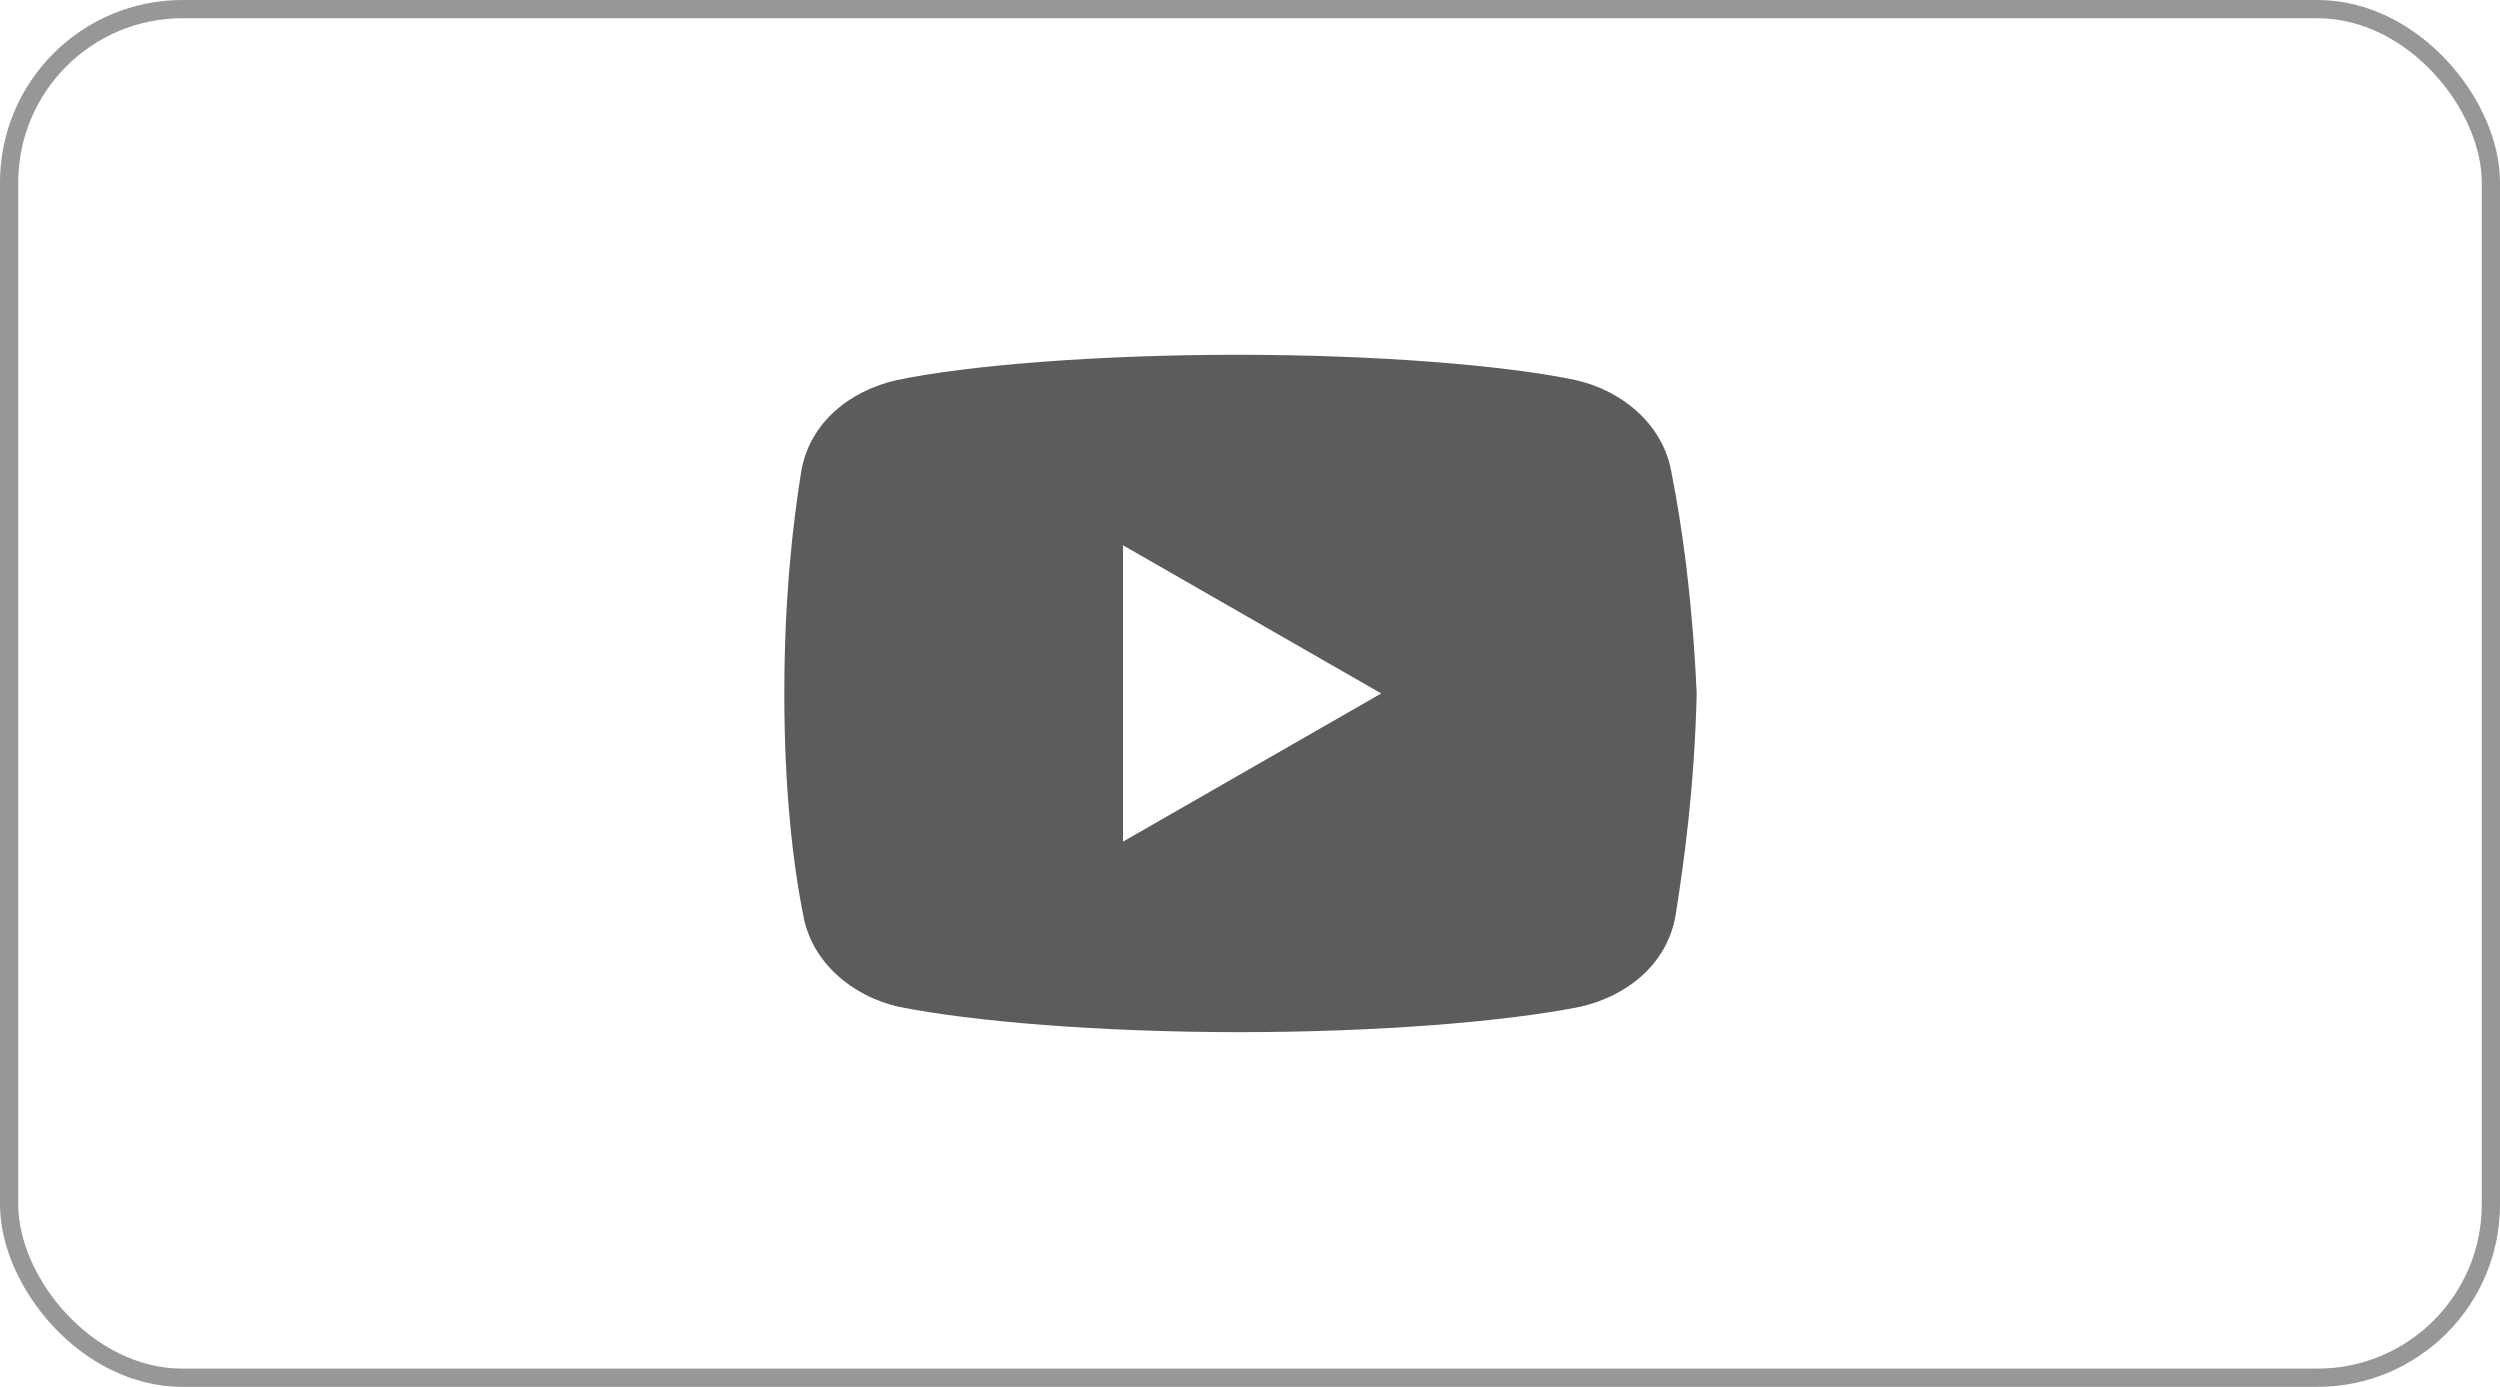
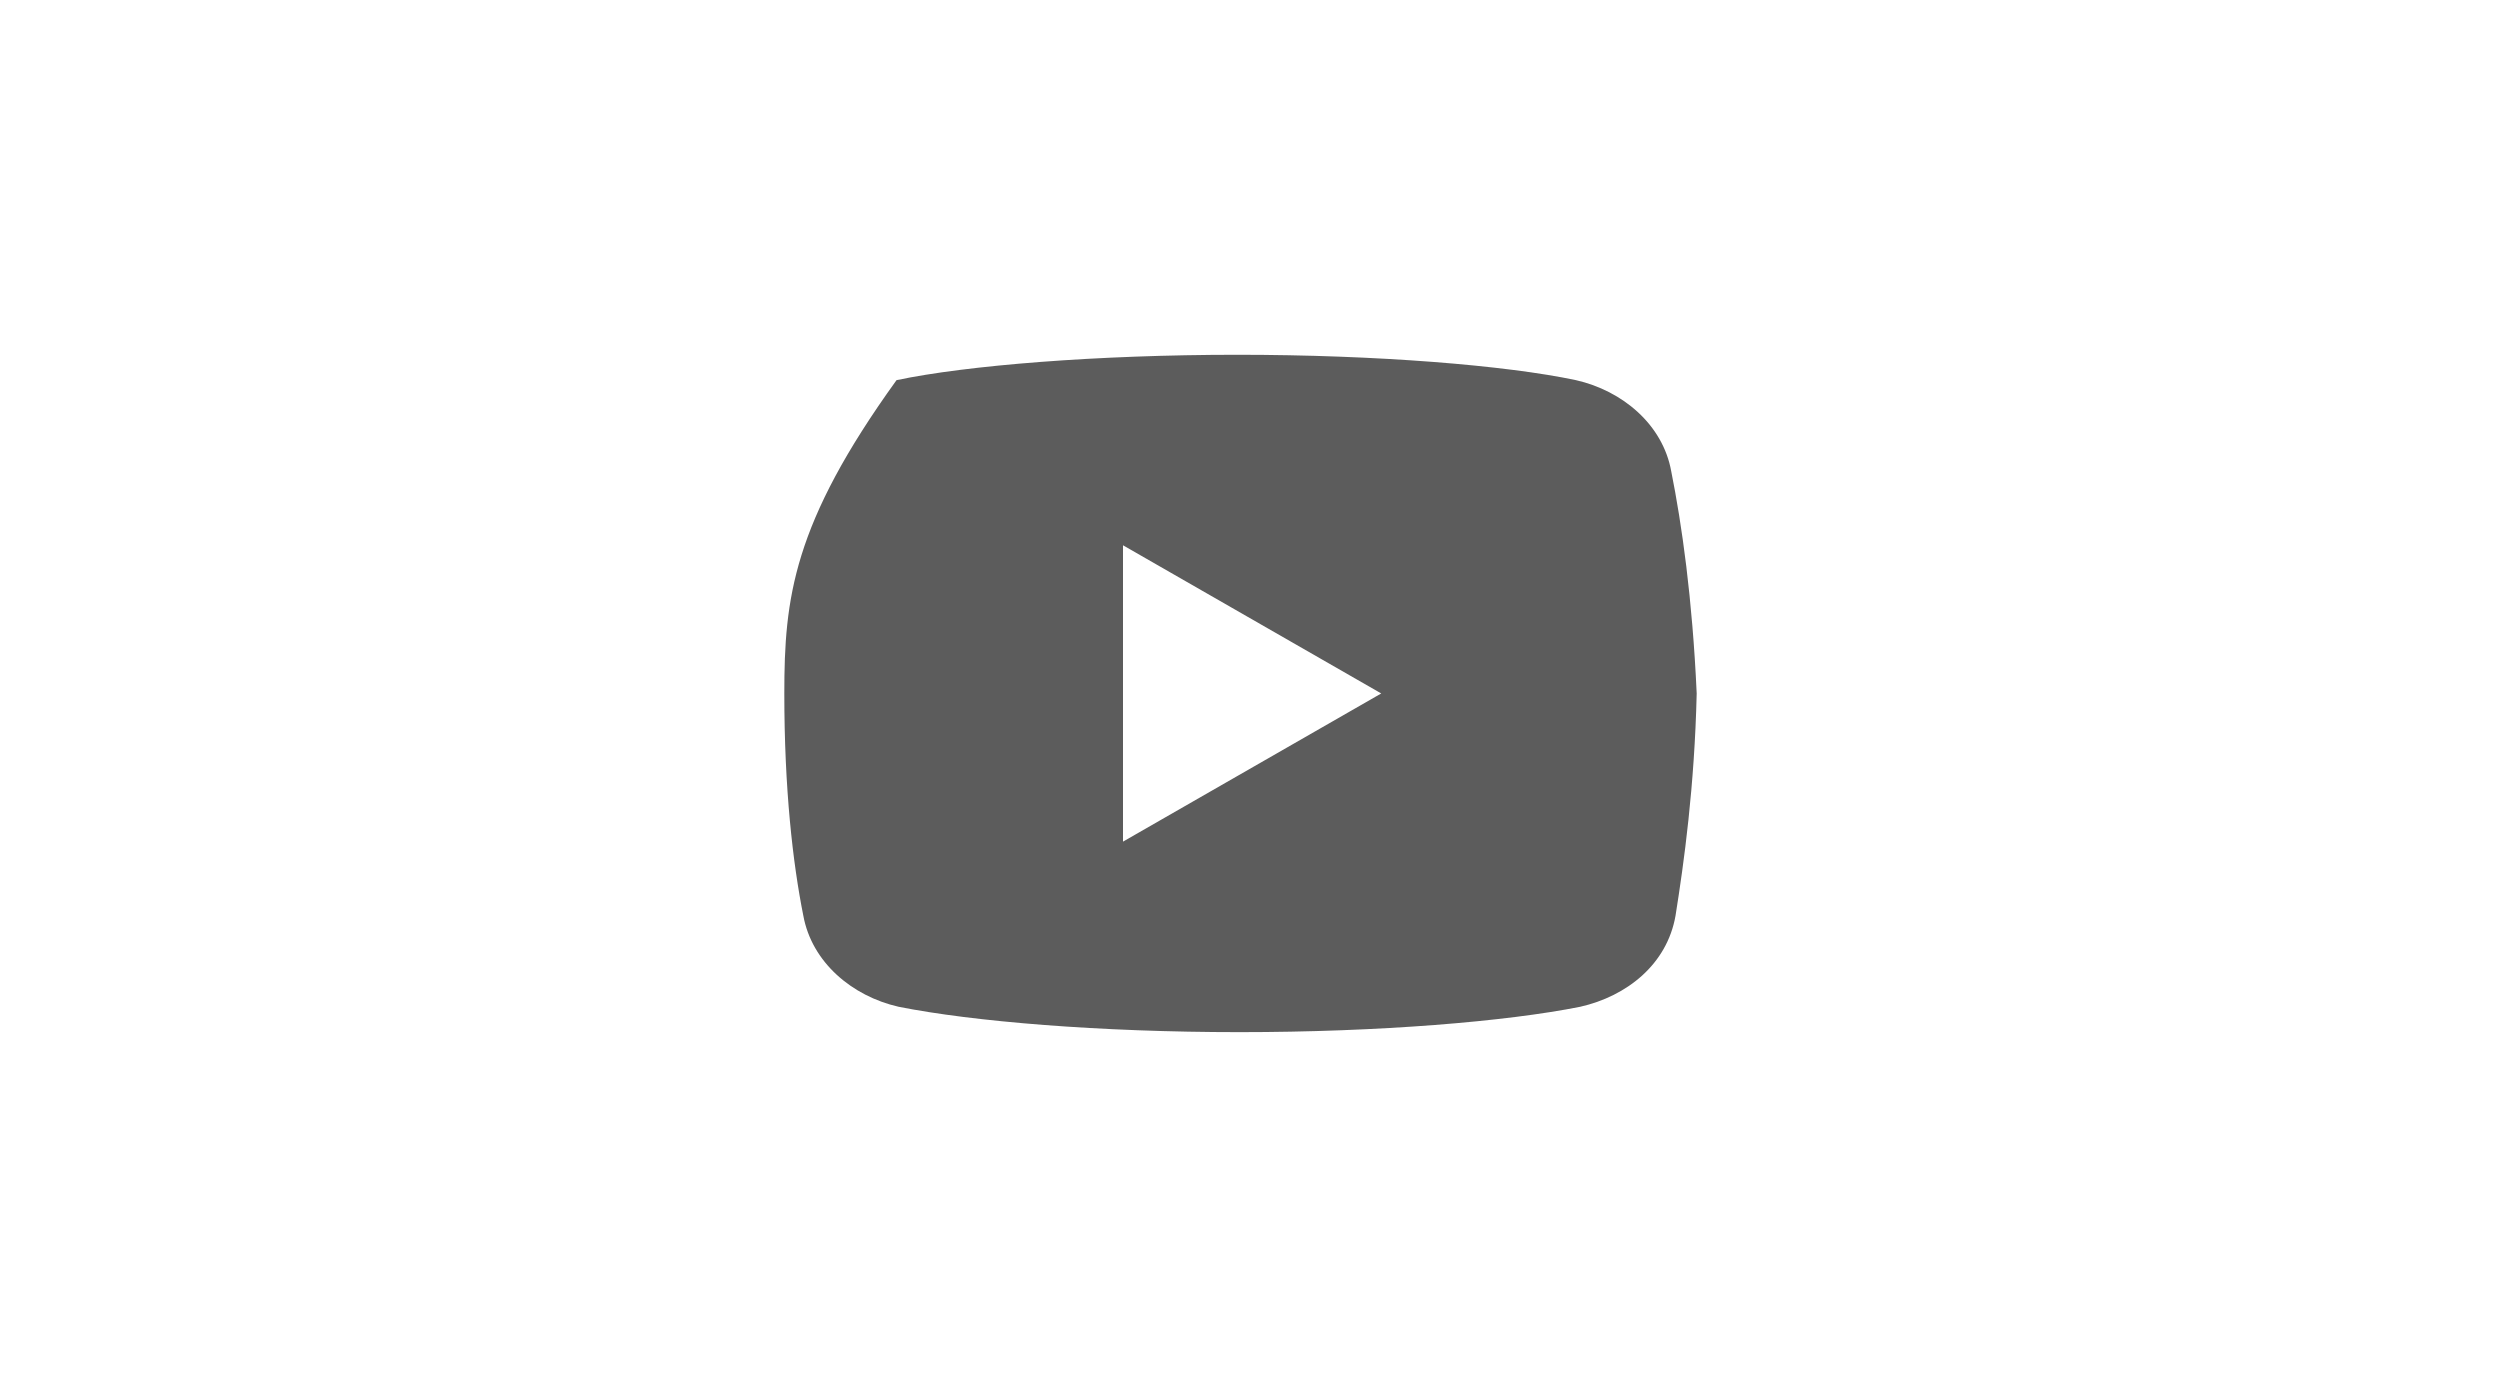
<svg xmlns="http://www.w3.org/2000/svg" width="274" height="152" viewBox="0 0 274 152" fill="none">
-   <rect x="1" y="1" width="272" height="150" rx="19" stroke="#535353" stroke-opacity="0.6" stroke-width="2" />
-   <path d="M183.165 51.643C182.241 46.541 177.837 42.825 172.725 41.665C165.077 40.043 150.921 38.883 135.605 38.883C120.299 38.883 105.917 40.043 98.259 41.665C93.157 42.825 88.743 46.305 87.819 51.643C86.885 57.443 85.961 65.563 85.961 76.003C85.961 86.443 86.885 94.563 88.045 100.363C88.979 105.465 93.383 109.181 98.485 110.341C106.605 111.963 120.525 113.123 135.841 113.123C151.157 113.123 165.077 111.963 173.197 110.341C178.299 109.181 182.703 105.701 183.637 100.363C184.561 94.563 185.721 86.207 185.957 76.003C185.485 65.563 184.325 57.443 183.165 51.643ZM123.081 92.243V59.763L151.383 76.003L123.081 92.243Z" fill="#5C5C5C" />
+   <path d="M183.165 51.643C182.241 46.541 177.837 42.825 172.725 41.665C165.077 40.043 150.921 38.883 135.605 38.883C120.299 38.883 105.917 40.043 98.259 41.665C86.885 57.443 85.961 65.563 85.961 76.003C85.961 86.443 86.885 94.563 88.045 100.363C88.979 105.465 93.383 109.181 98.485 110.341C106.605 111.963 120.525 113.123 135.841 113.123C151.157 113.123 165.077 111.963 173.197 110.341C178.299 109.181 182.703 105.701 183.637 100.363C184.561 94.563 185.721 86.207 185.957 76.003C185.485 65.563 184.325 57.443 183.165 51.643ZM123.081 92.243V59.763L151.383 76.003L123.081 92.243Z" fill="#5C5C5C" />
</svg>